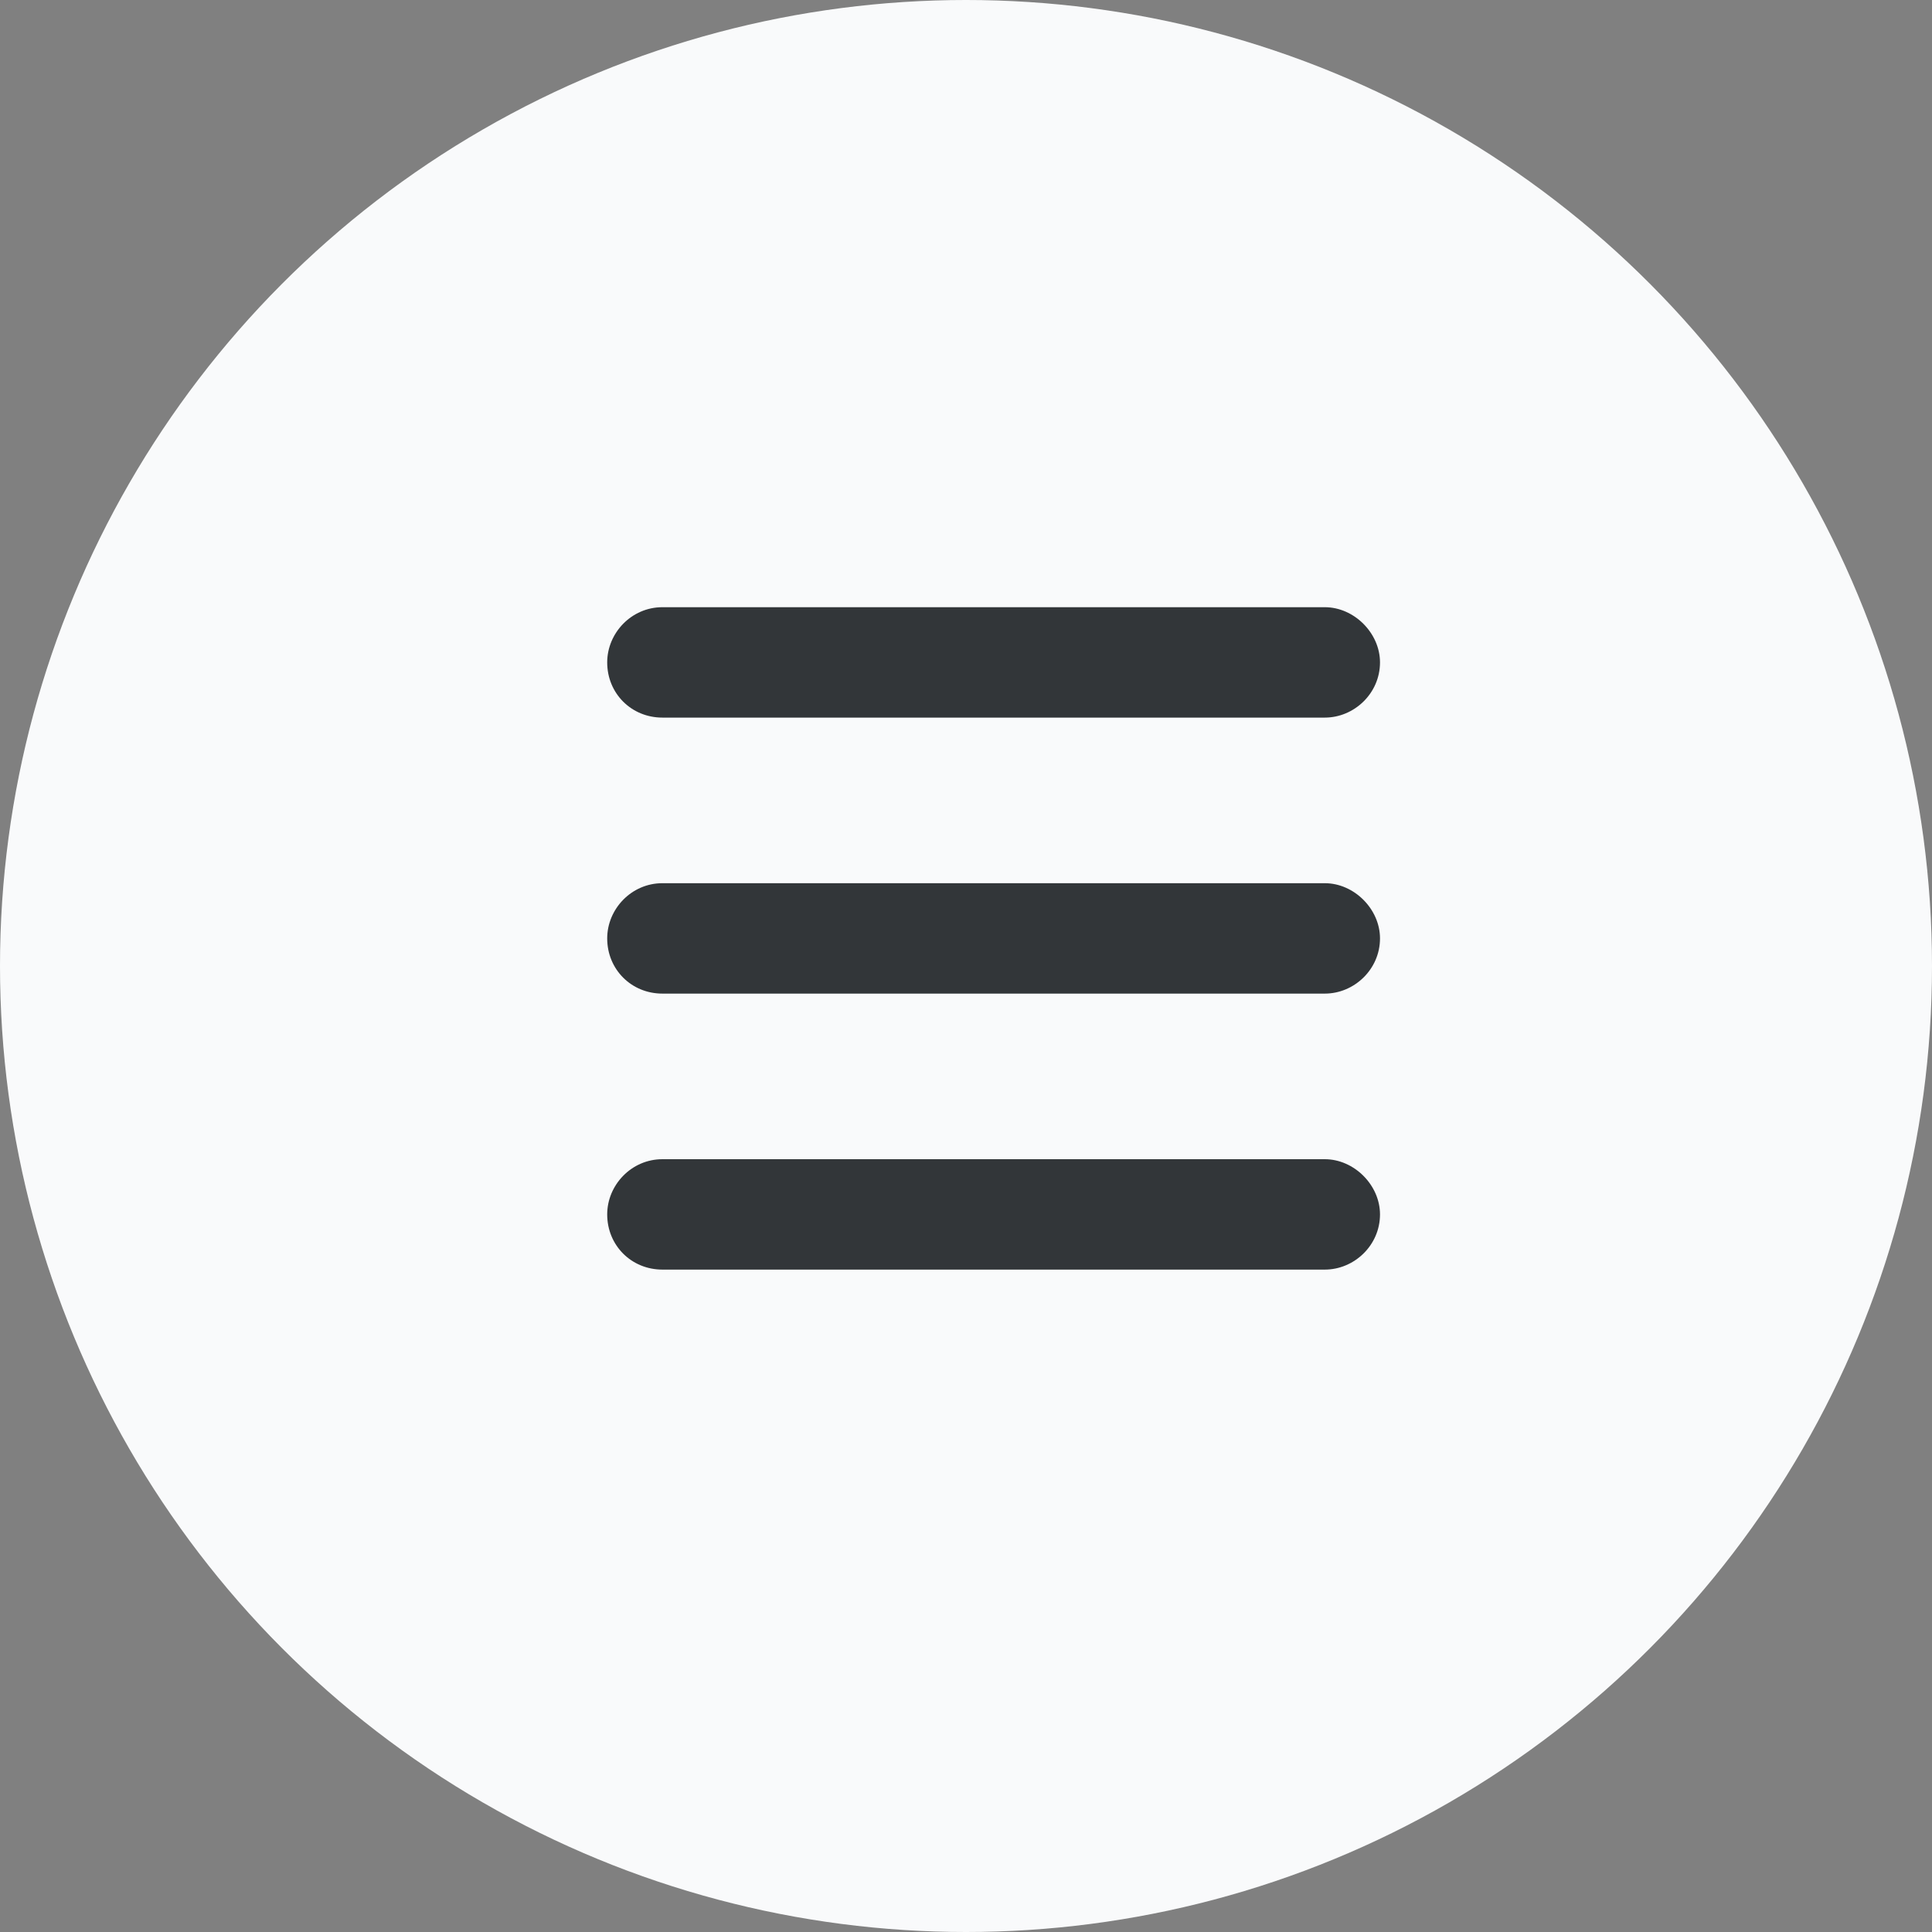
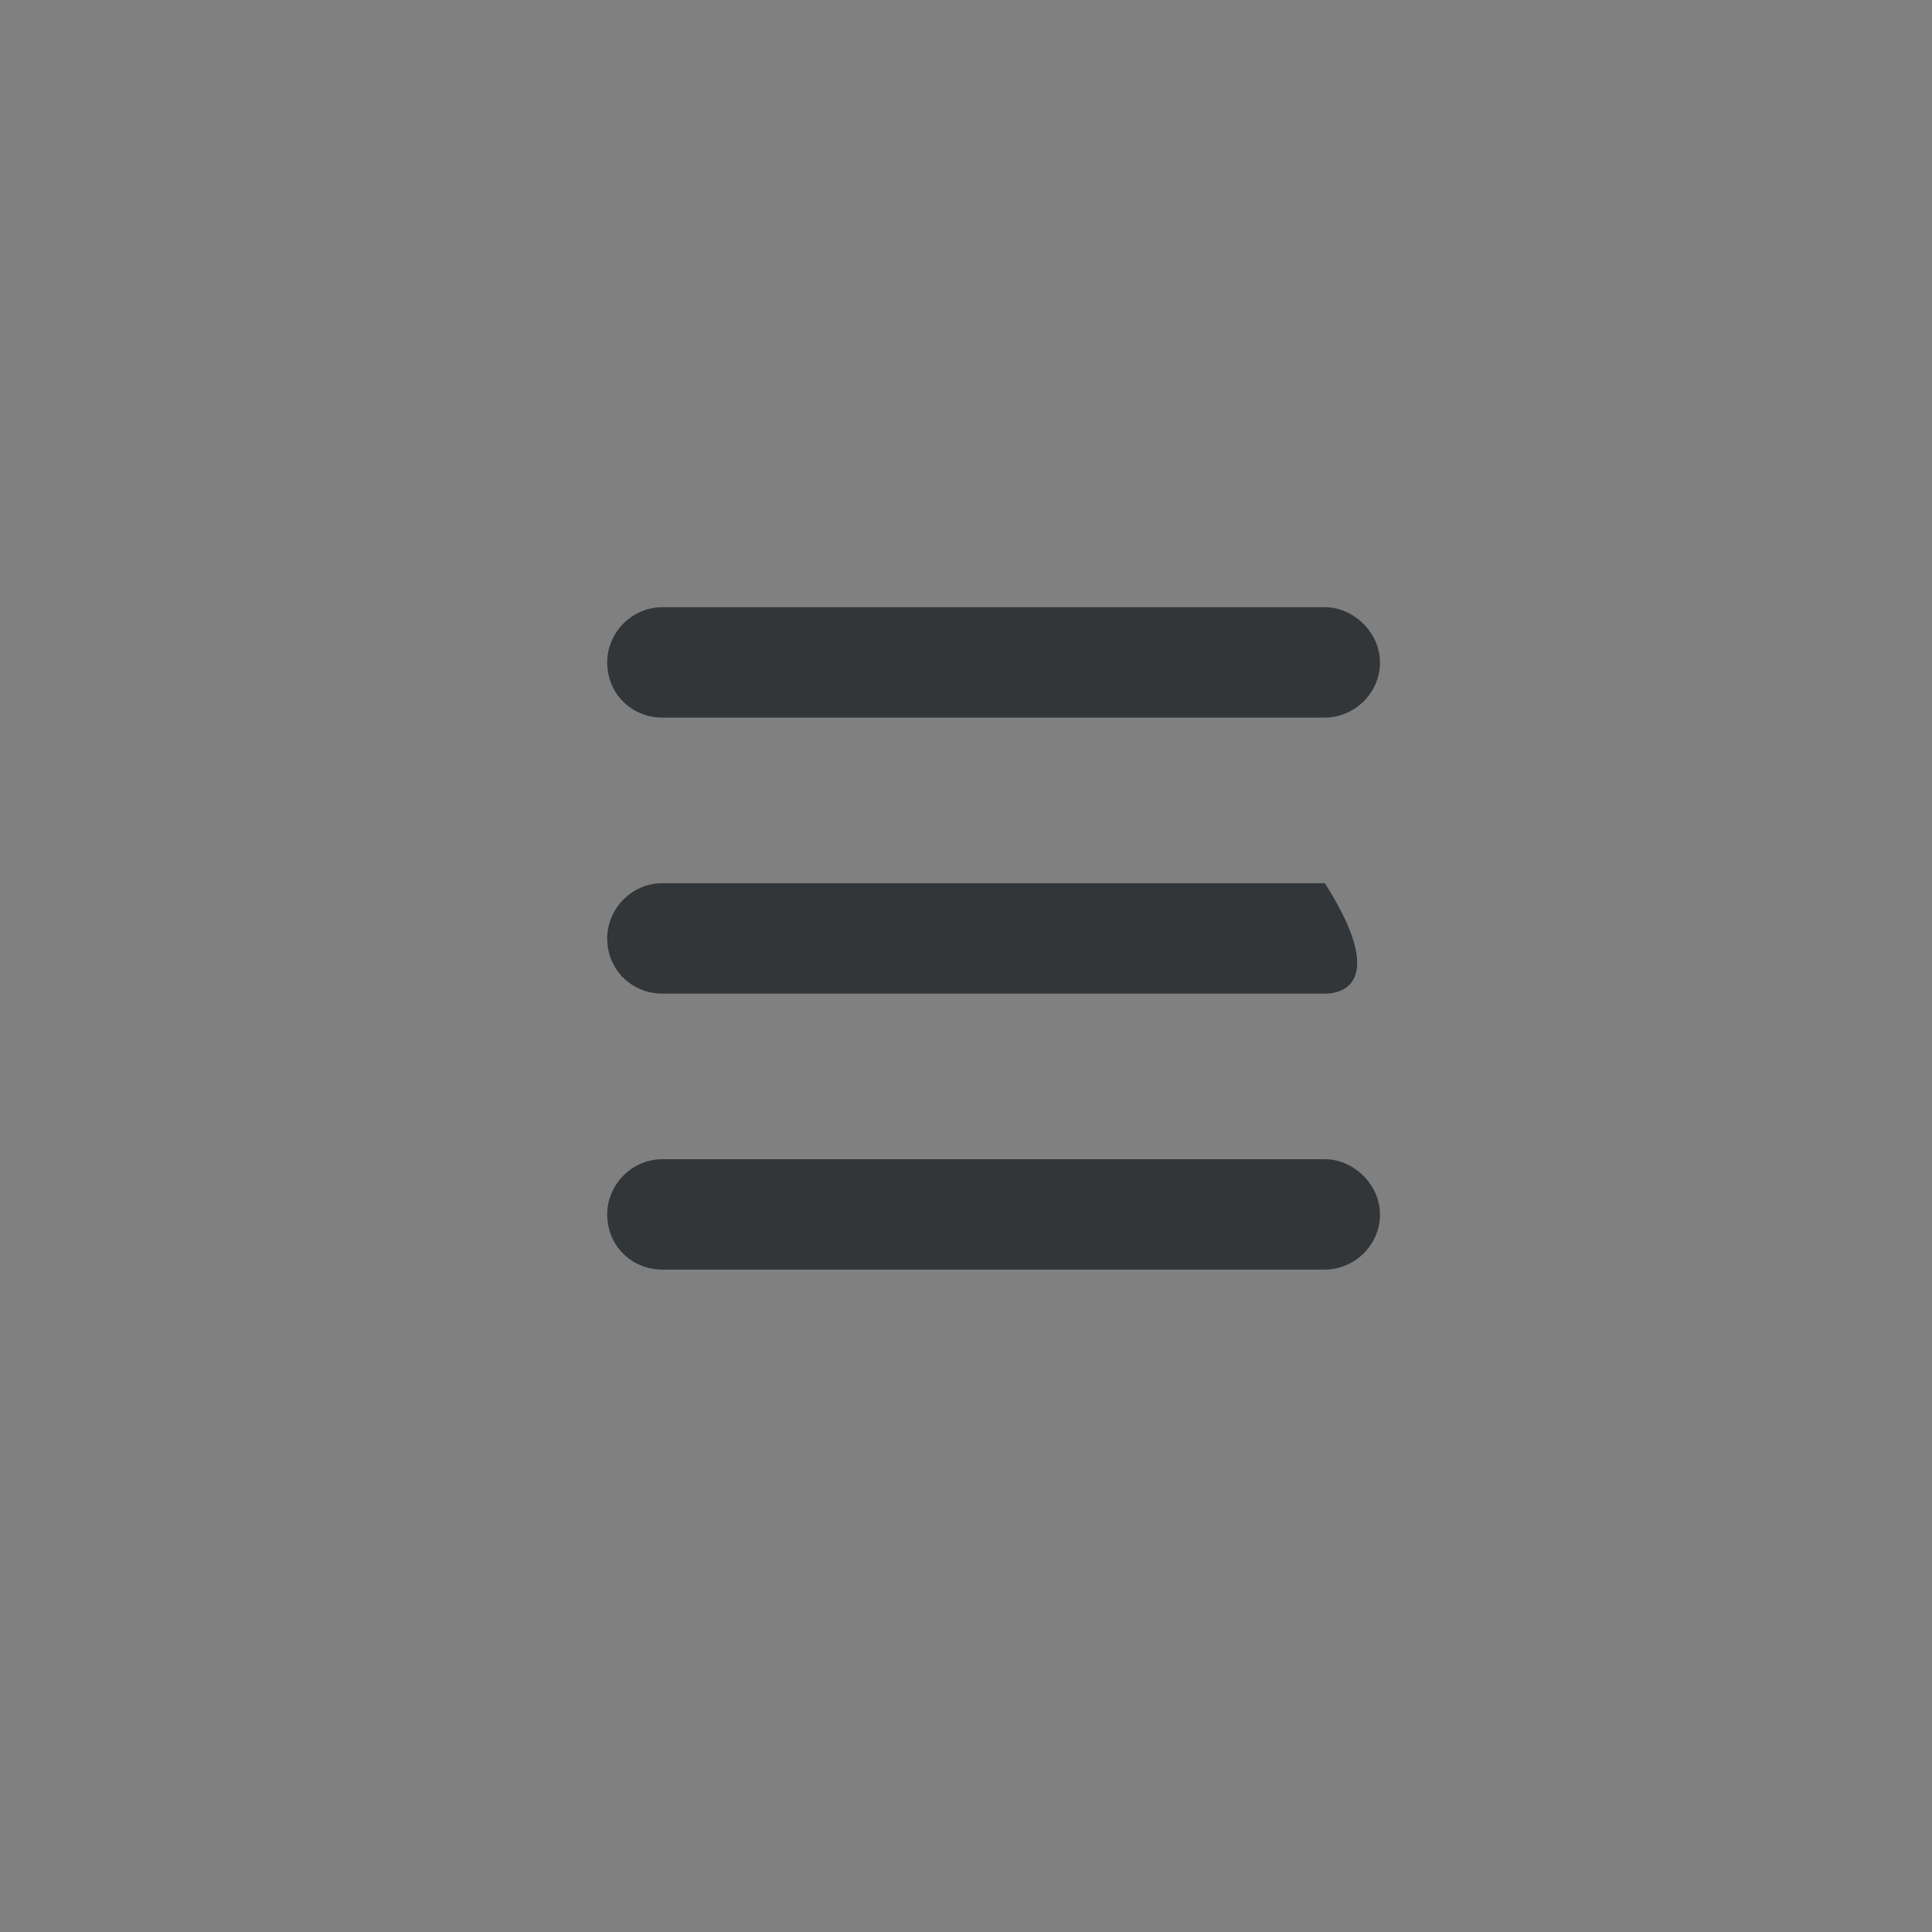
<svg xmlns="http://www.w3.org/2000/svg" width="35" height="35" viewBox="0 0 35 35" fill="none">
  <rect x="0" y="0" width="35" height="35" fill="#808080" stroke="none" />
-   <circle cx="17.5" cy="17.5" r="17.5" fill="#F9FAFB" />
-   <path d="M11 12C11 11.469 11.438 11 12 11H24C24.531 11 25 11.469 25 12C25 12.562 24.531 13 24 13H12C11.438 13 11 12.562 11 12ZM11 17C11 16.469 11.438 16 12 16H24C24.531 16 25 16.469 25 17C25 17.562 24.531 18 24 18H12C11.438 18 11 17.562 11 17ZM25 22C25 22.562 24.531 23 24 23H12C11.438 23 11 22.562 11 22C11 21.469 11.438 21 12 21H24C24.531 21 25 21.469 25 22Z" fill="#323639" />
+   <path d="M11 12C11 11.469 11.438 11 12 11H24C24.531 11 25 11.469 25 12C25 12.562 24.531 13 24 13H12C11.438 13 11 12.562 11 12ZM11 17C11 16.469 11.438 16 12 16H24C25 17.562 24.531 18 24 18H12C11.438 18 11 17.562 11 17ZM25 22C25 22.562 24.531 23 24 23H12C11.438 23 11 22.562 11 22C11 21.469 11.438 21 12 21H24C24.531 21 25 21.469 25 22Z" fill="#323639" />
</svg>